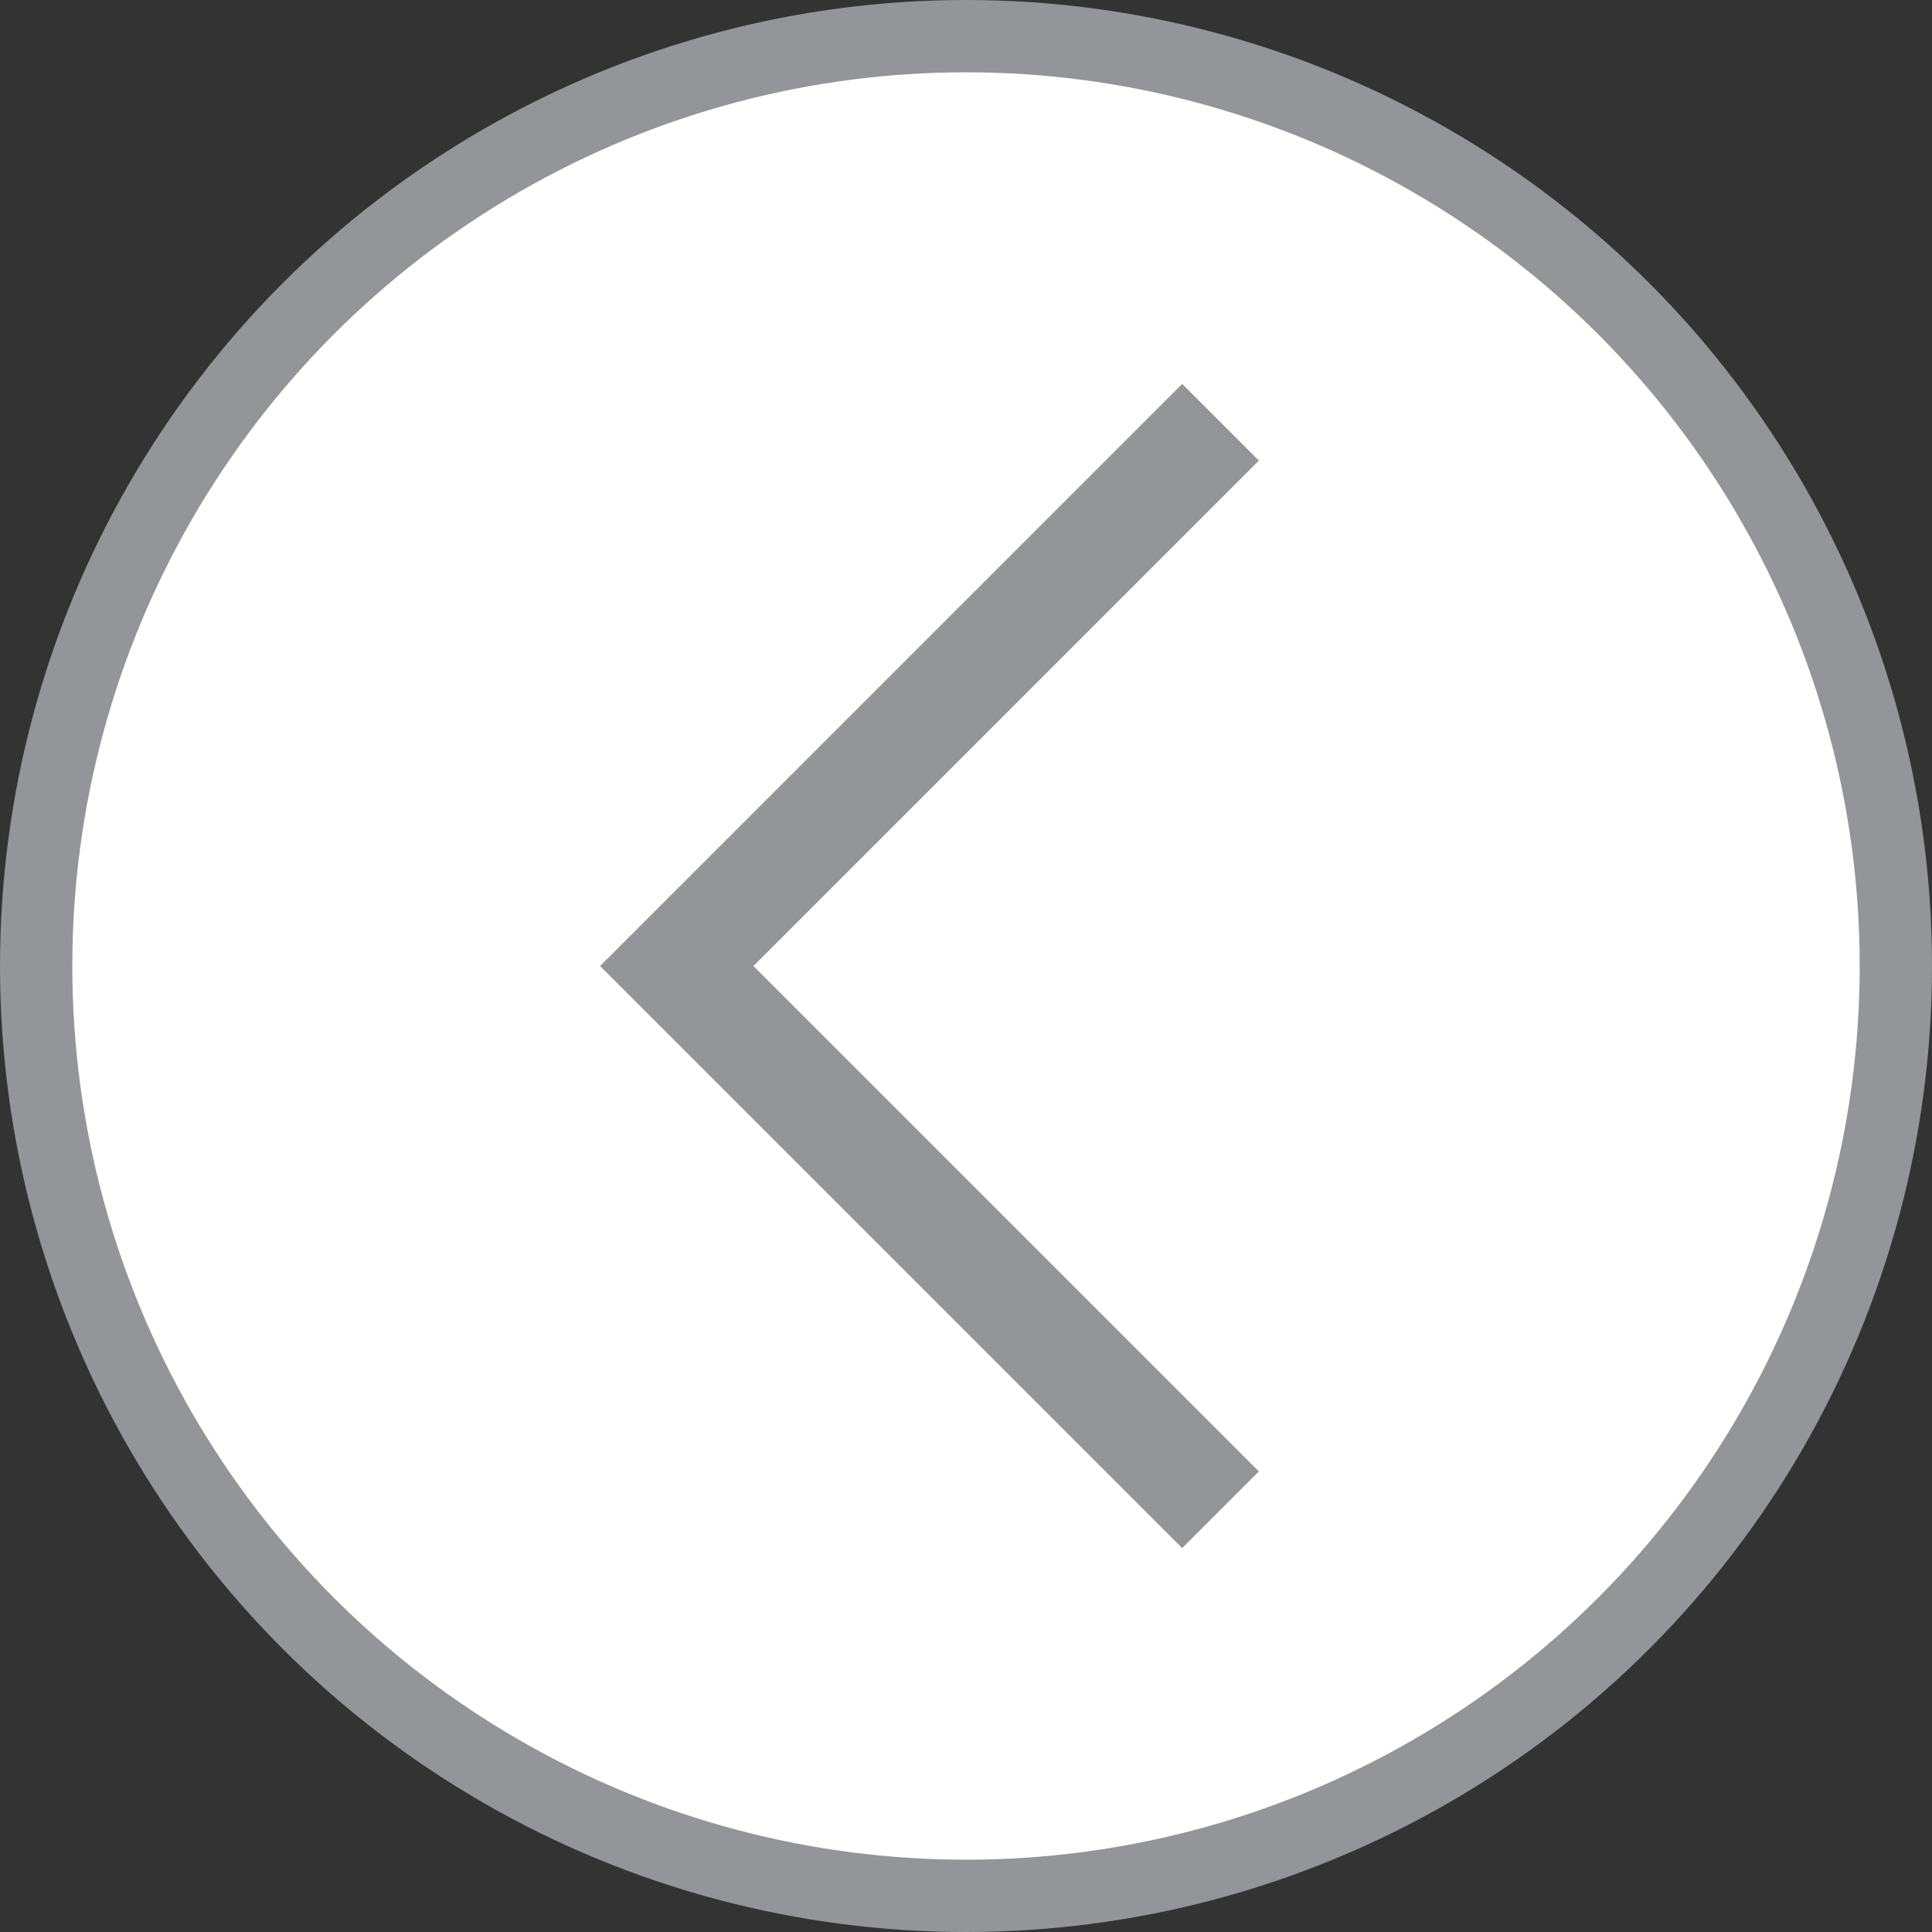
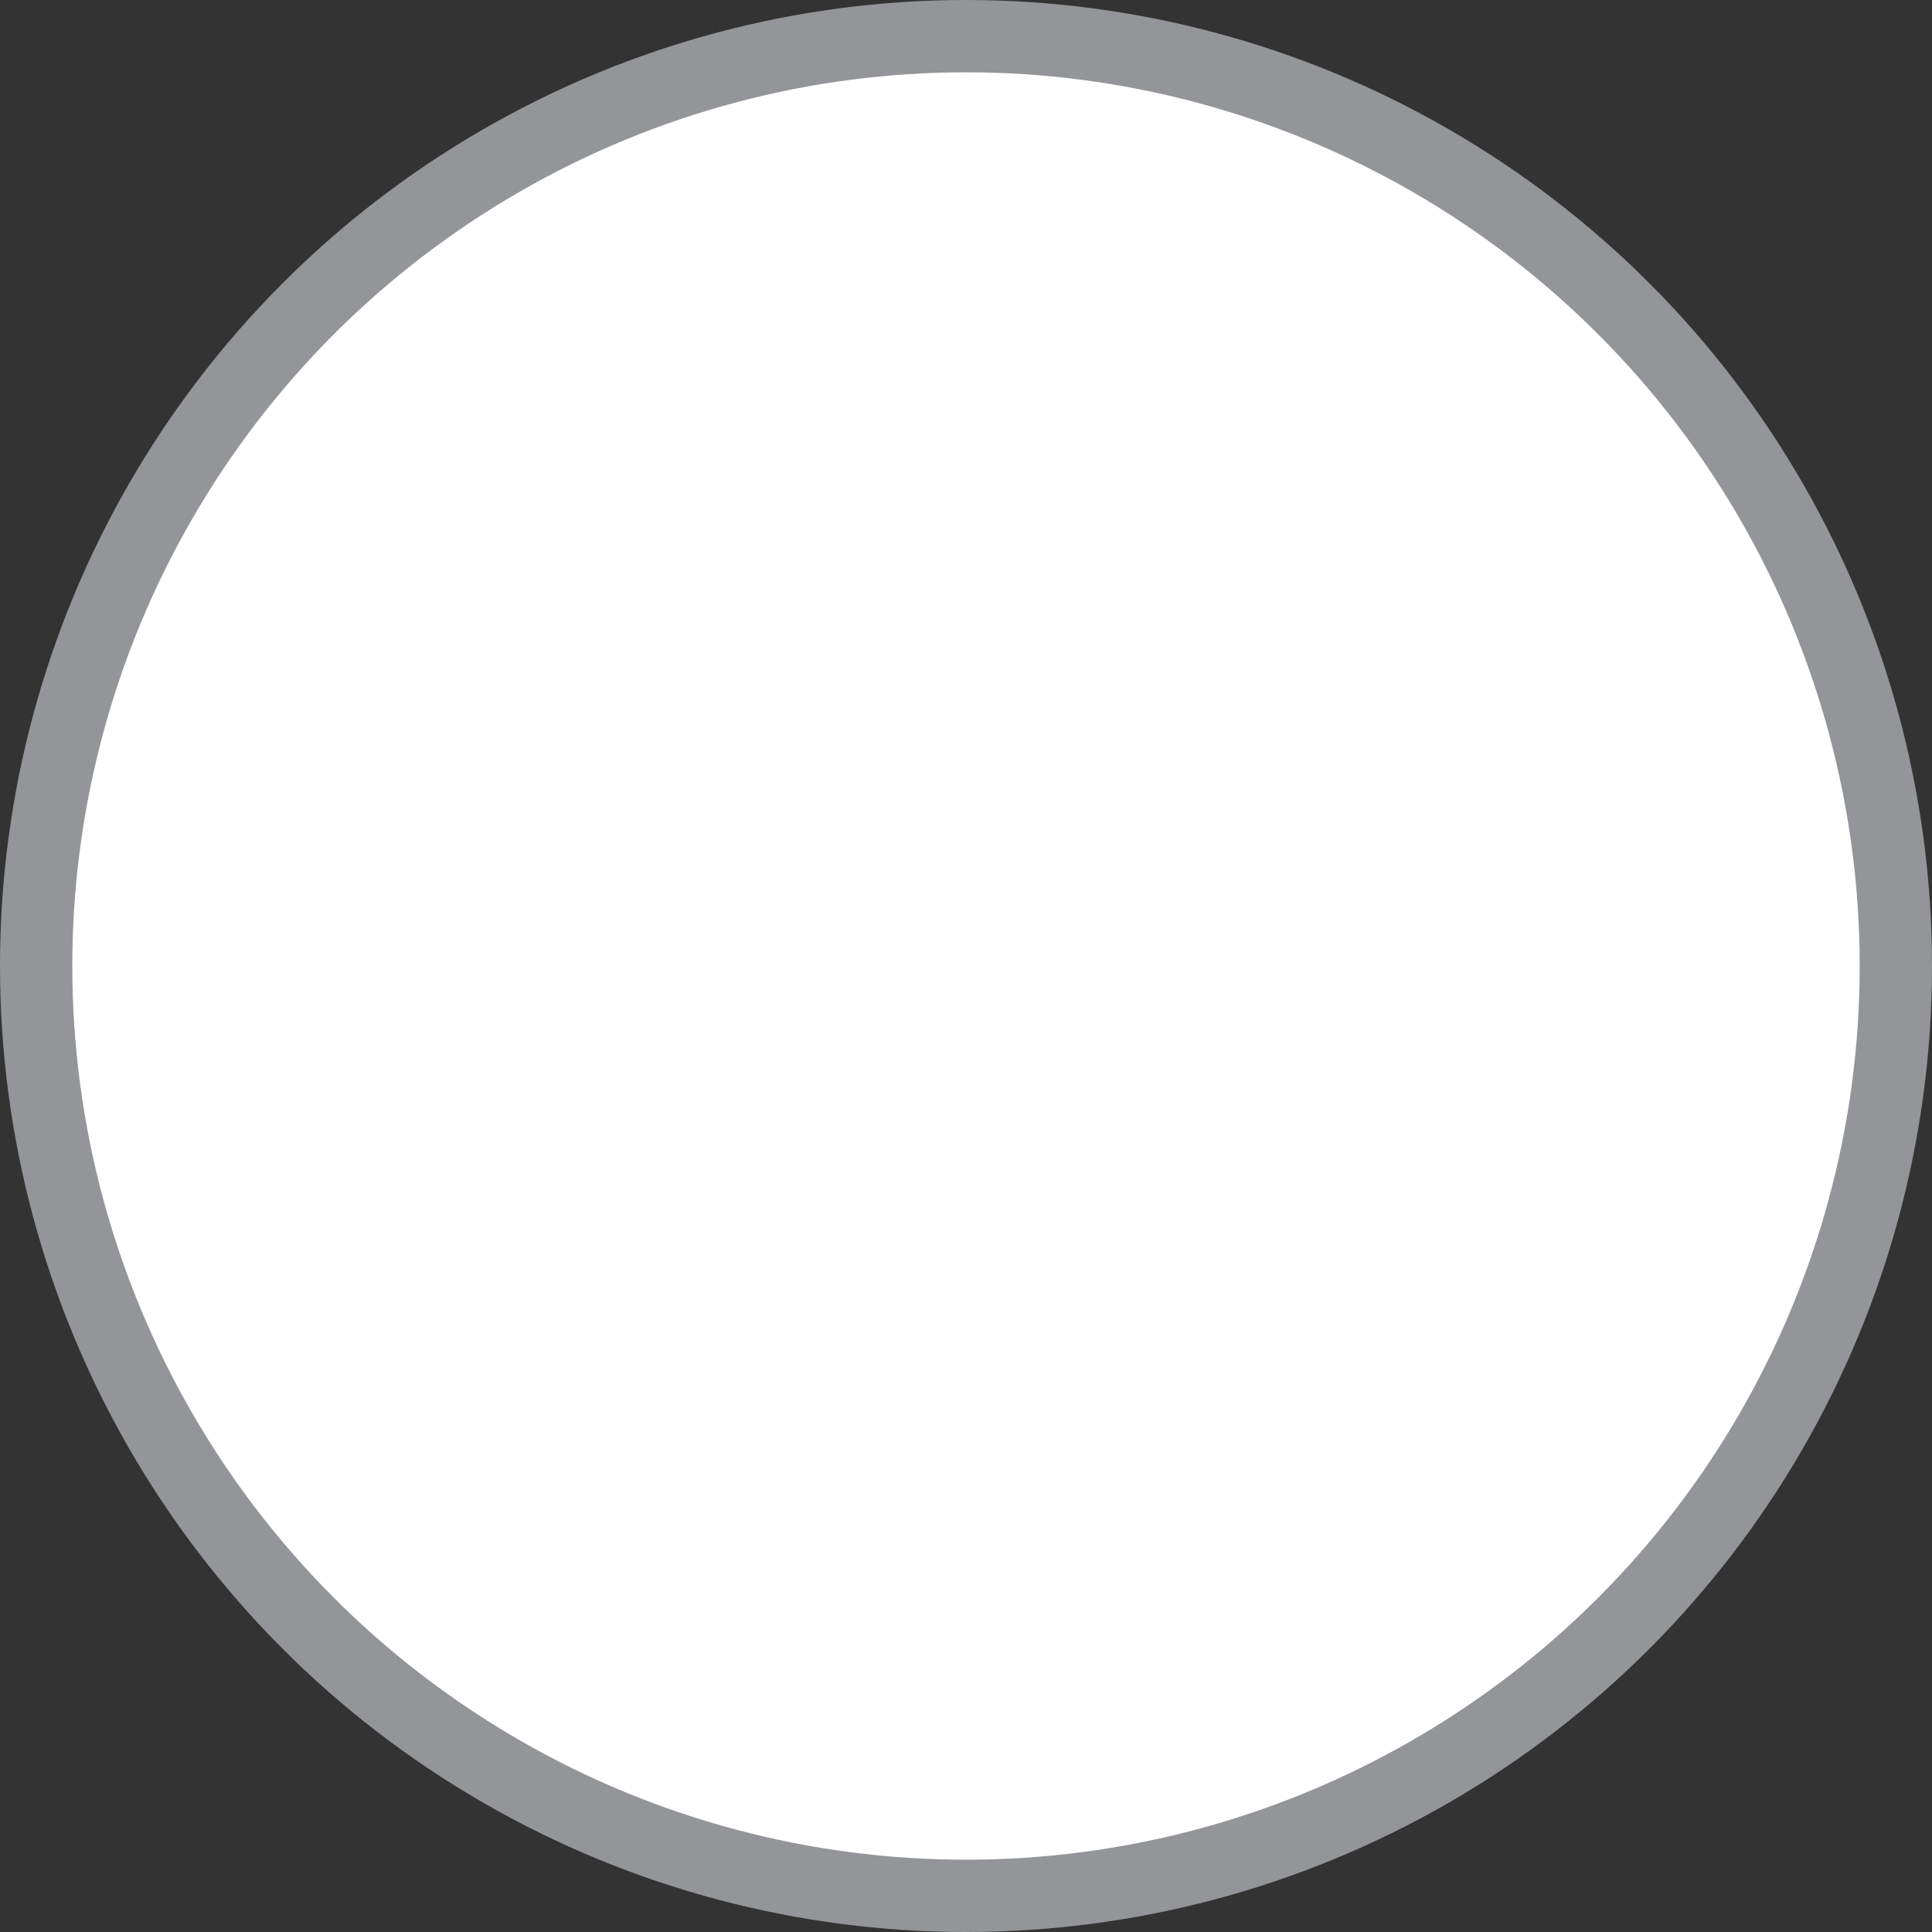
<svg xmlns="http://www.w3.org/2000/svg" id="Layer_2" data-name="Layer 2" viewBox="0 0 13.36 13.36">
  <rect x="0" y="0" width="13.36" height="13.36" fill="#333333" stroke="none" />
  <defs>
    <style>
      .cls-1 {
        fill: #fff;
        stroke-width: .5px;
      }

      .cls-1, .cls-2 {
        stroke: #939598;
      }

      .cls-2 {
        fill: none;
        stroke-width: .75px;
      }
    </style>
  </defs>
  <g id="Layer_1-2" data-name="Layer 1">
    <g>
      <circle class="cls-1" cx="6.68" cy="6.68" r="6.43" />
-       <polyline class="cls-2" points="8.44 2.92 4.68 6.68 8.44 10.44" />
    </g>
  </g>
</svg>